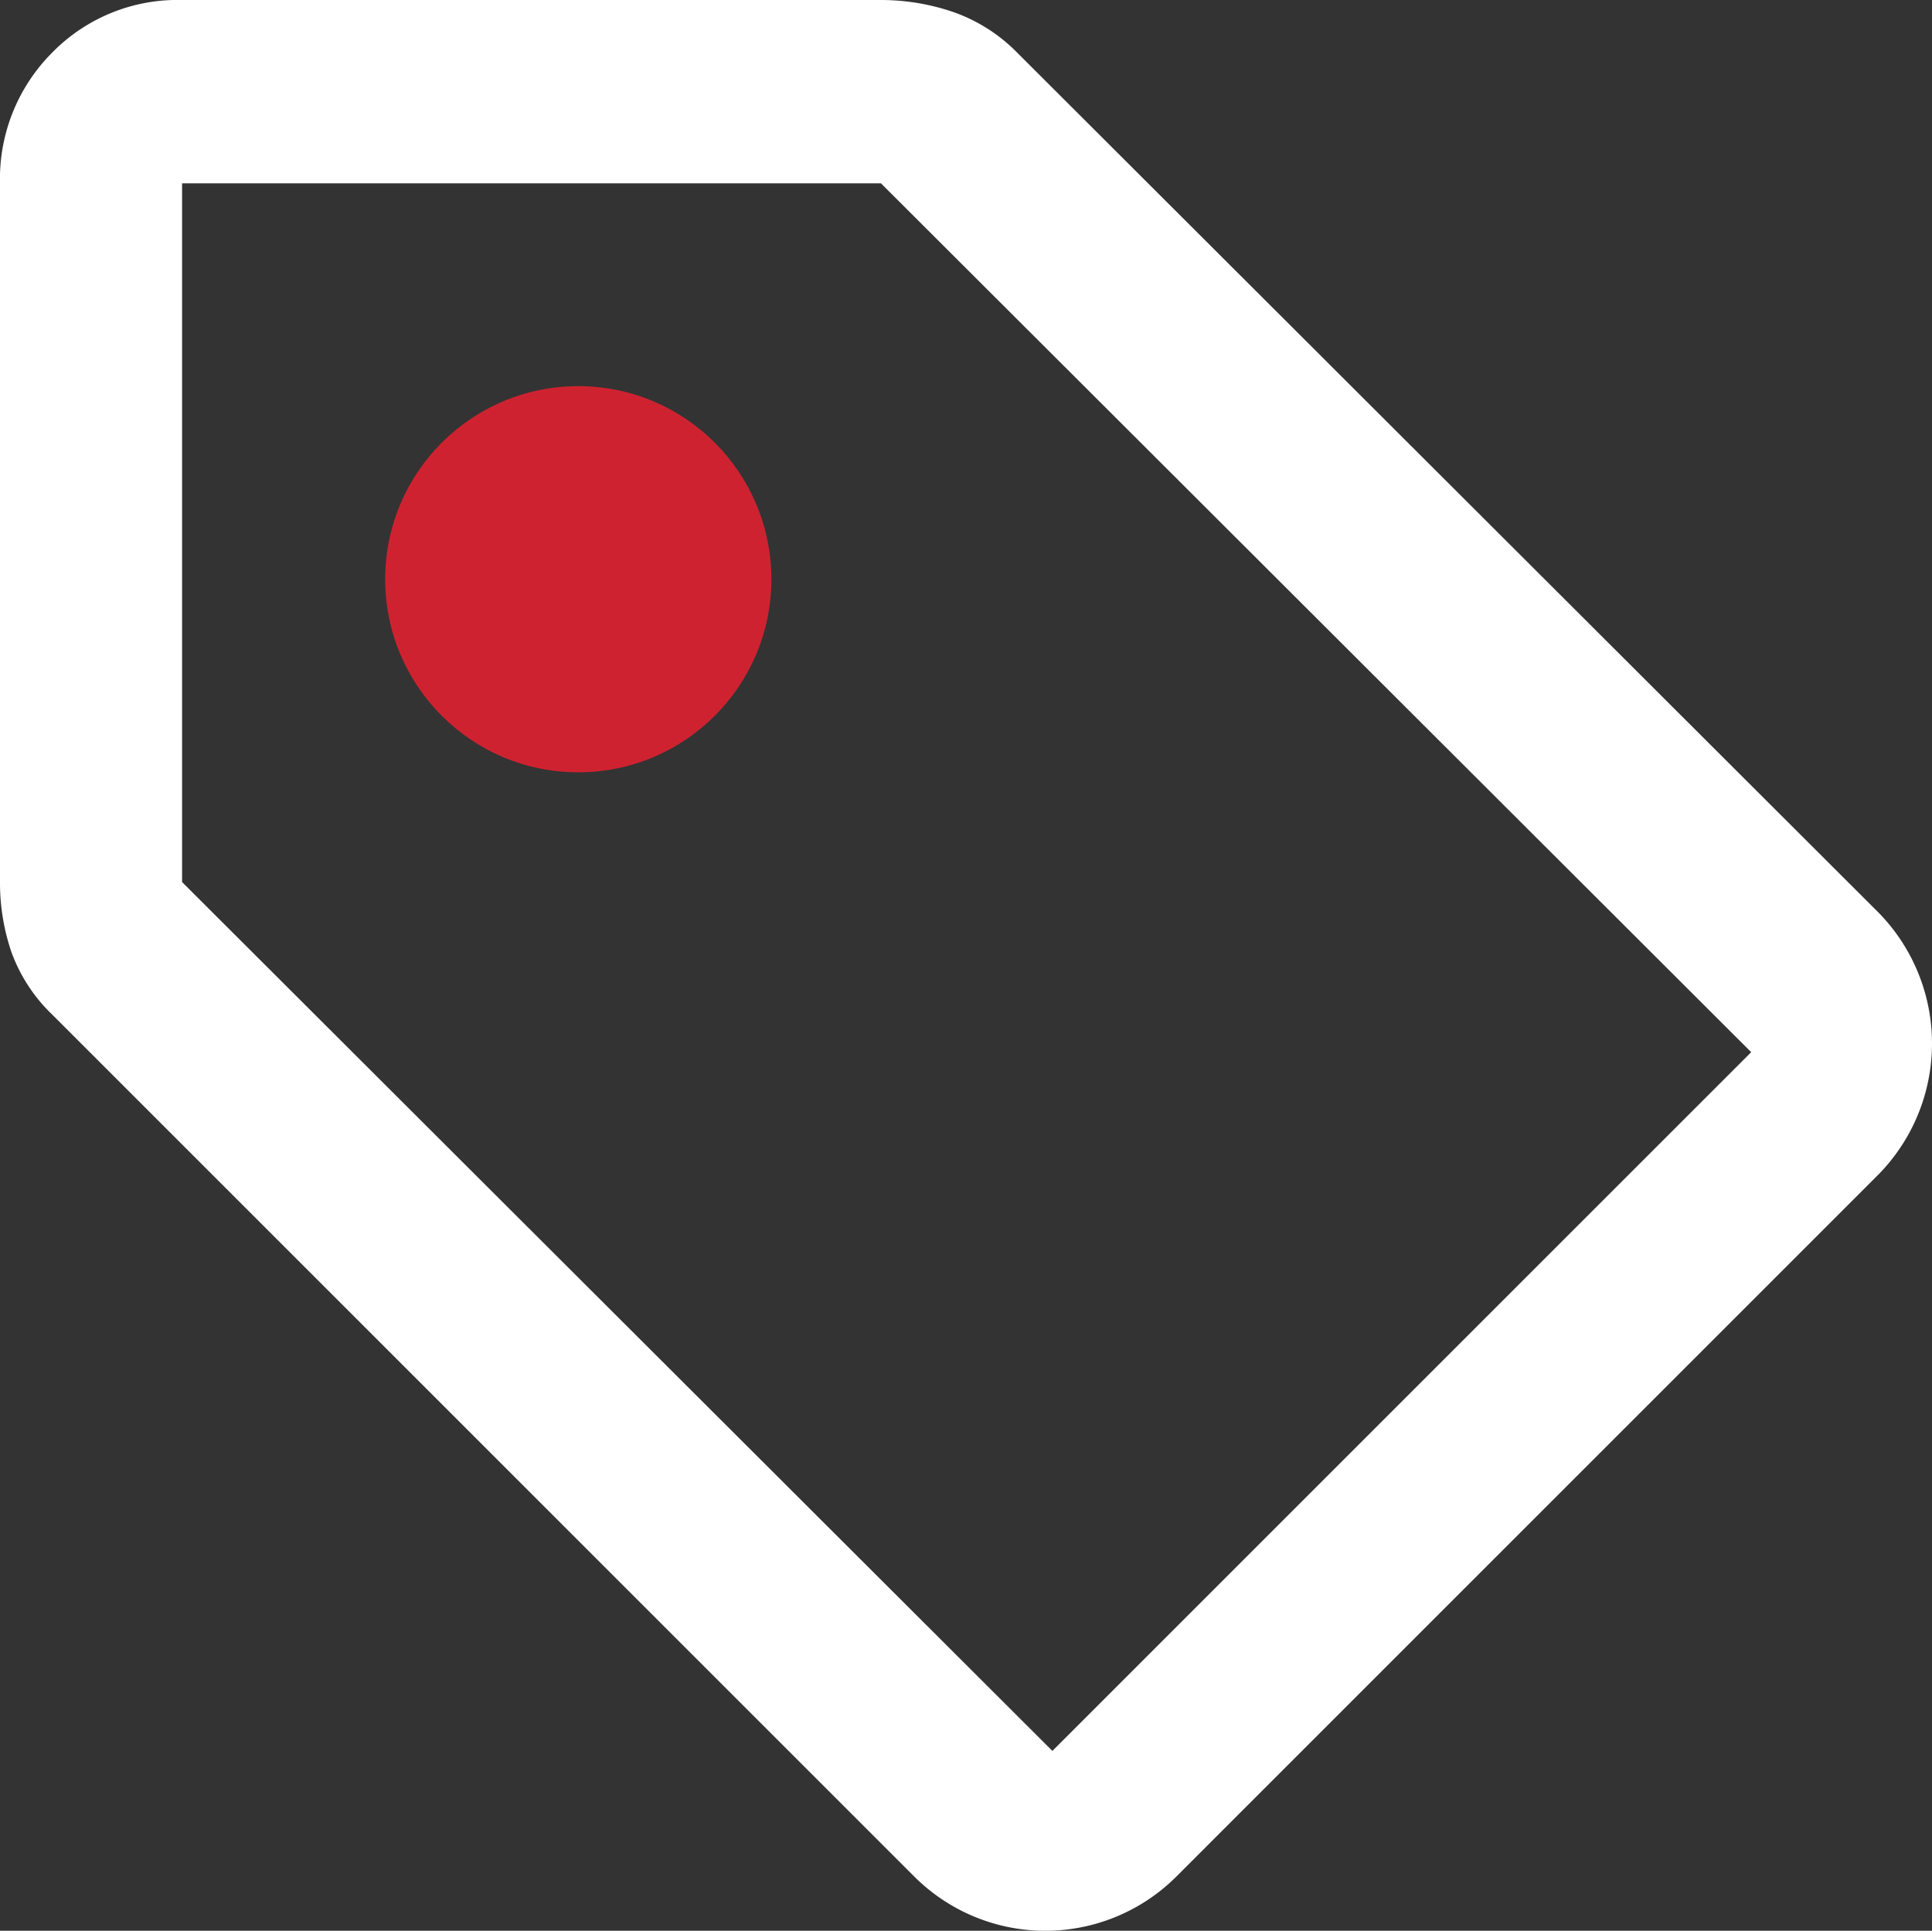
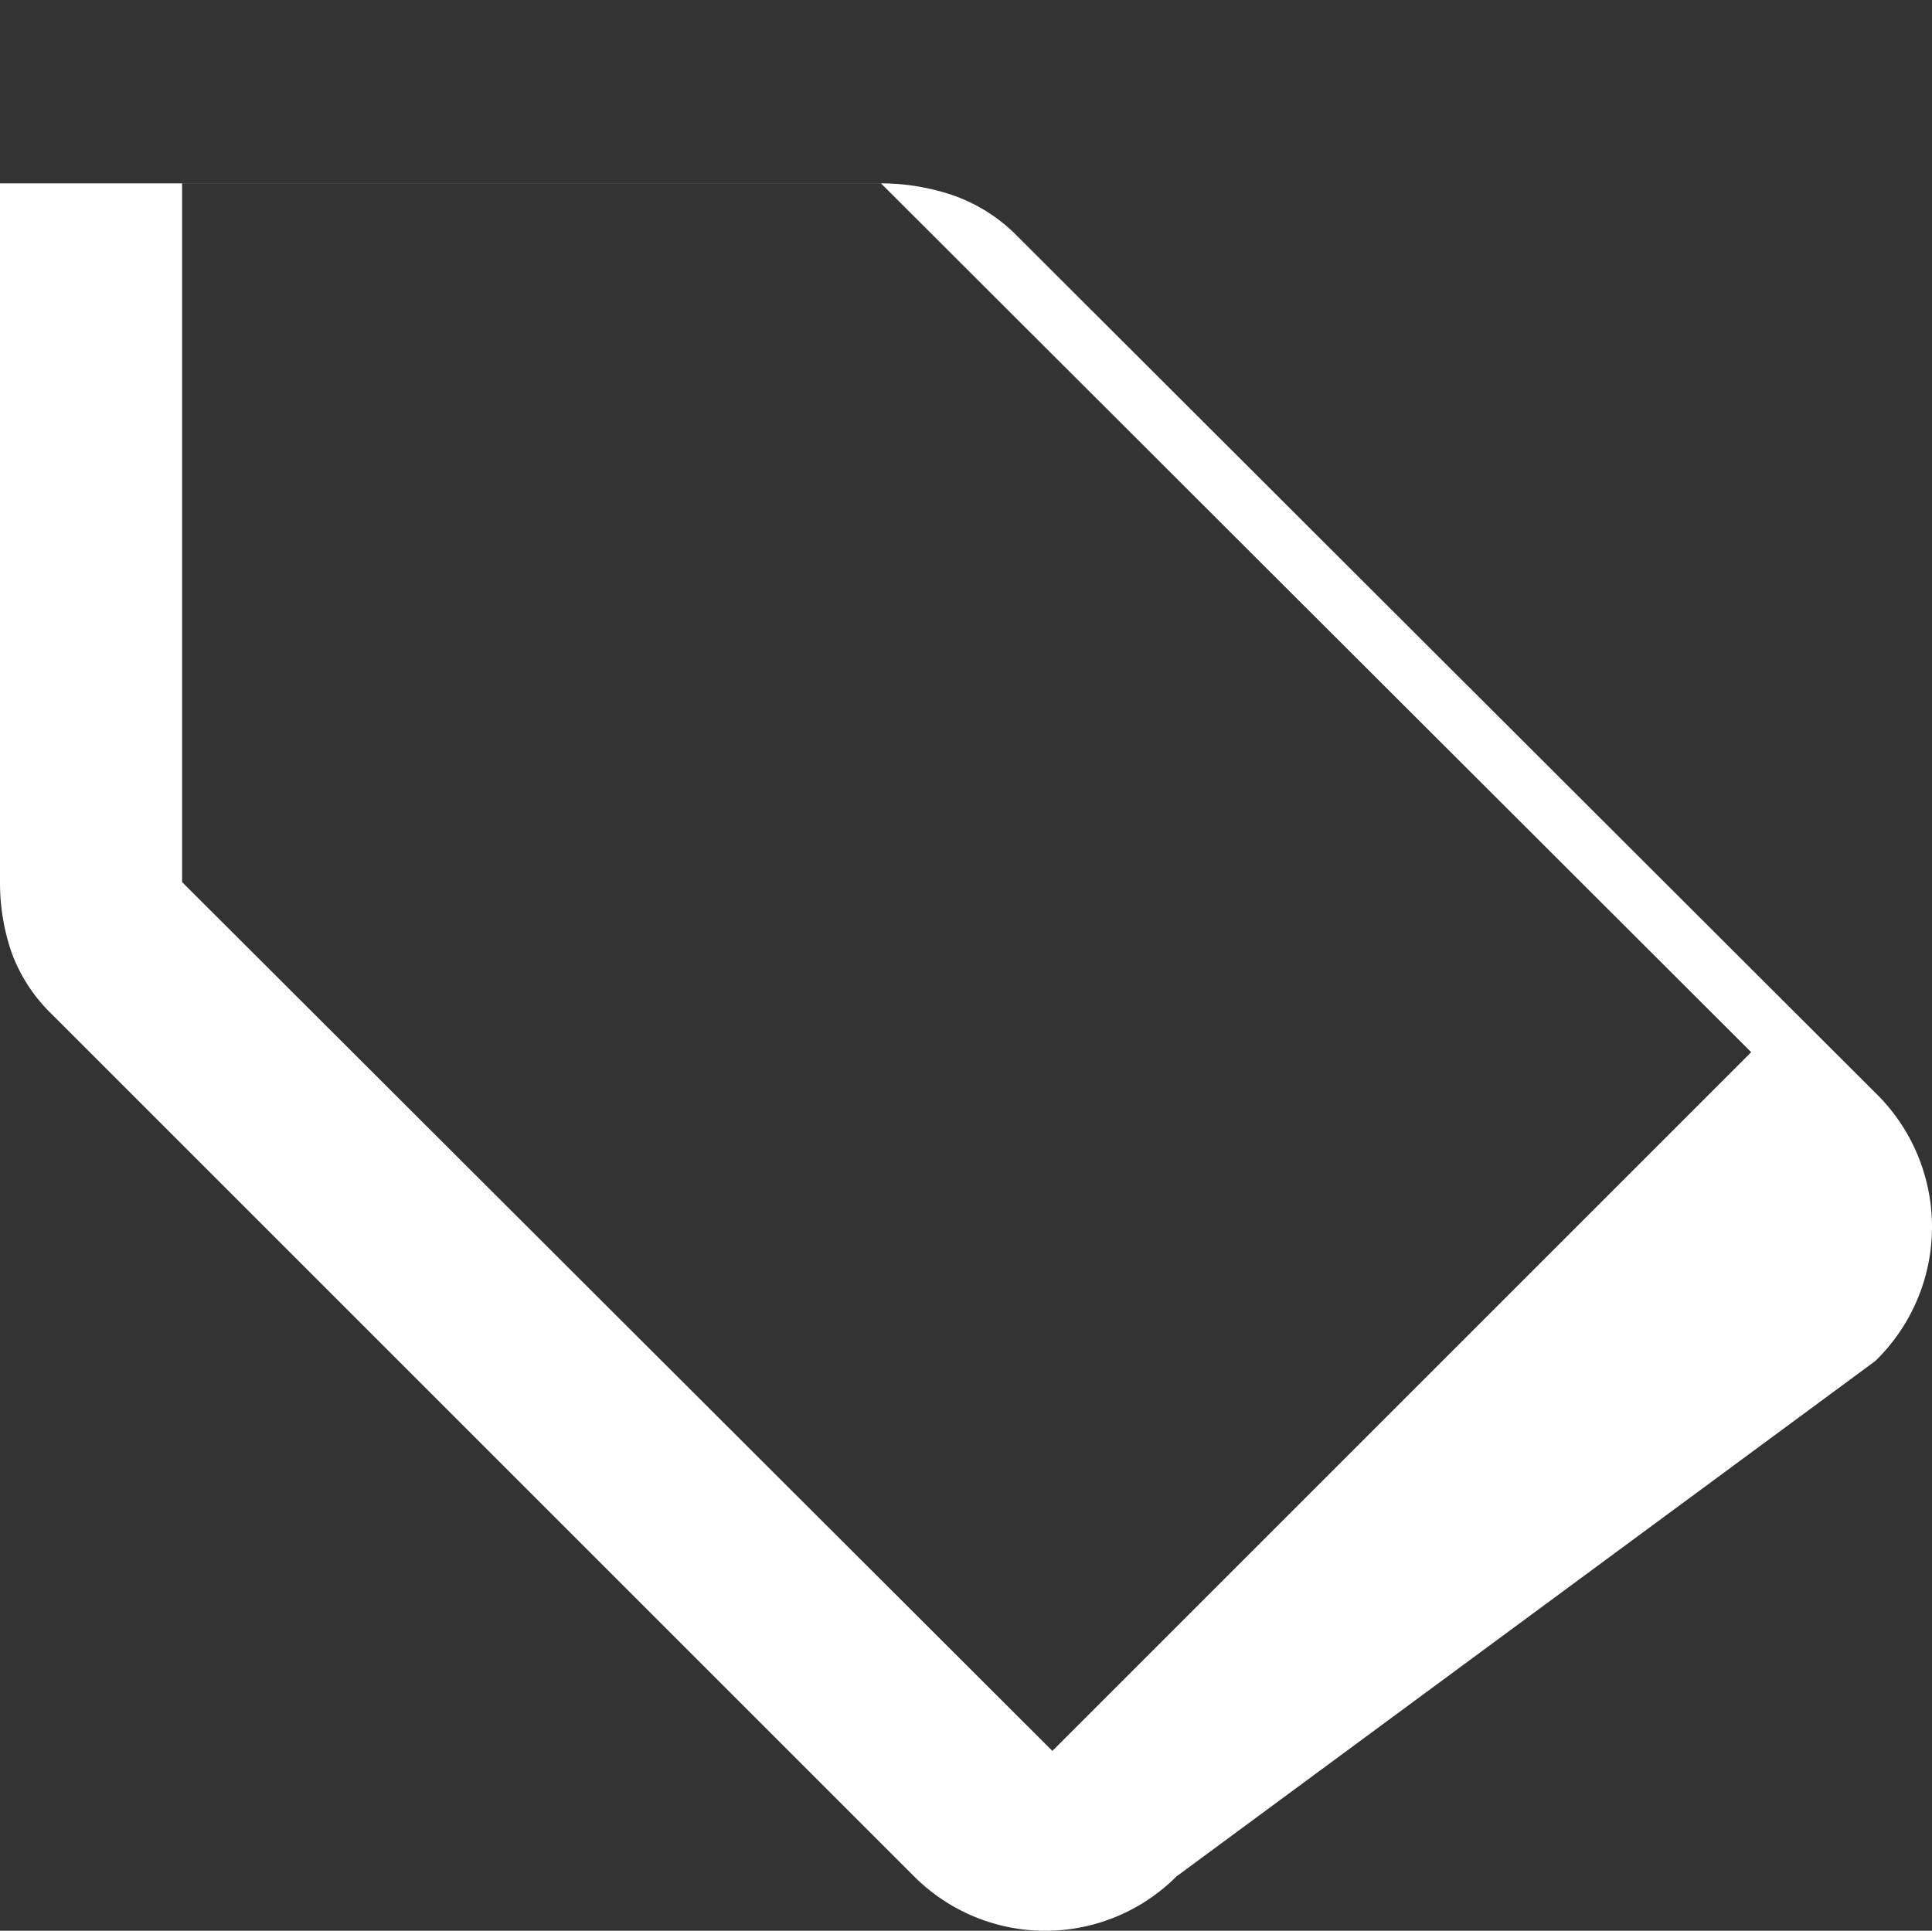
<svg xmlns="http://www.w3.org/2000/svg" width="40.021" height="40" viewBox="0 0 40.021 40">
  <rect x="0" y="0" width="40.021" height="40" fill="#333333" stroke="none" />
  <g id="PriceTag_Icon" data-name="PriceTag Icon" transform="translate(-499.001 -1012)">
-     <path id="sell_FILL0_wght600_GRAD0_opsz48" d="M85.153,195.09a3.841,3.841,0,0,1-5.435,0L61.861,177.233a3.4,3.4,0,0,1-.845-1.3,4.443,4.443,0,0,1-.234-1.445V160.015a3.7,3.7,0,0,1,1.079-2.707,3.632,3.632,0,0,1,2.694-1.092H79.03a4.637,4.637,0,0,1,1.493.247,3.461,3.461,0,0,1,1.344.858l17.762,17.735a3.875,3.875,0,0,1,0,5.557Zm-2.571-2.6,14.476-14.476-18.027-18H64.554v14.476ZM64.554,160.015Z" transform="translate(438.219 855.784)" fill="#fff" />
-     <circle id="Ellipse_54" data-name="Ellipse 54" cx="4" cy="4" r="4" transform="translate(506.98 1020)" fill="#cf2230" />
+     <path id="sell_FILL0_wght600_GRAD0_opsz48" d="M85.153,195.09a3.841,3.841,0,0,1-5.435,0L61.861,177.233a3.4,3.4,0,0,1-.845-1.3,4.443,4.443,0,0,1-.234-1.445V160.015H79.03a4.637,4.637,0,0,1,1.493.247,3.461,3.461,0,0,1,1.344.858l17.762,17.735a3.875,3.875,0,0,1,0,5.557Zm-2.571-2.6,14.476-14.476-18.027-18H64.554v14.476ZM64.554,160.015Z" transform="translate(438.219 855.784)" fill="#fff" />
  </g>
</svg>